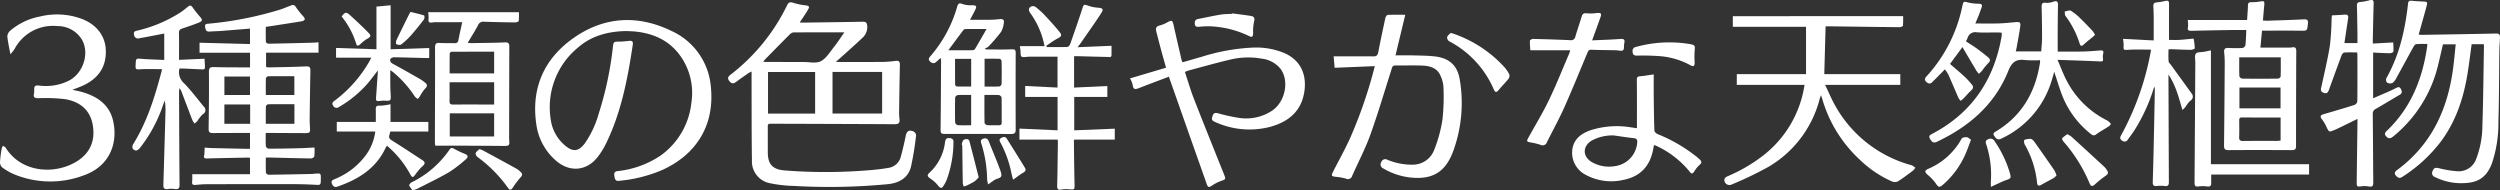
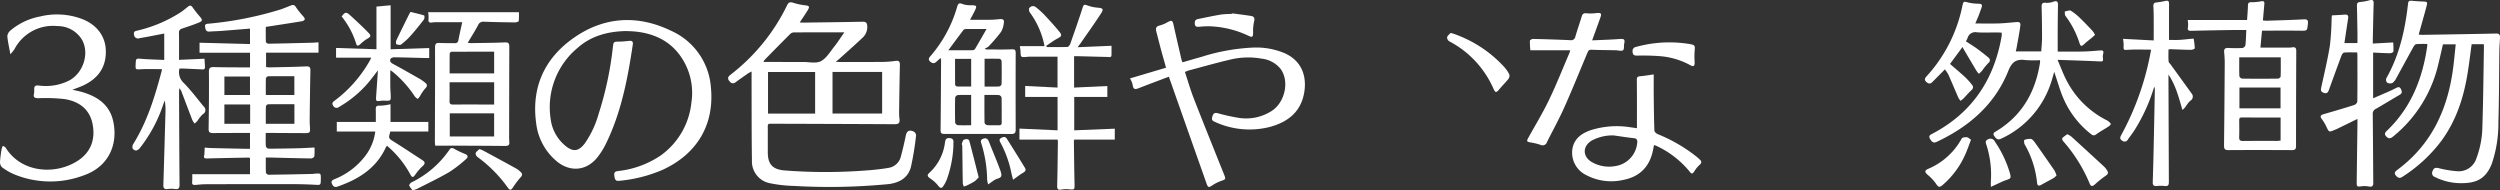
<svg xmlns="http://www.w3.org/2000/svg" width="630.52" height="48" viewBox="0 0 630.52 48">
  <rect x="0" y="0" width="630.52" height="48" fill="#333333" stroke="none" />
  <g id="グループ_142" data-name="グループ 142" transform="translate(-1693.619 2098.149)">
    <path id="パス_337" data-name="パス 337" d="M1904.406-2082.564c.529.024.821.048,1.113.048,3.348,0,6.7.019,10.044-.014a25.77,25.77,0,0,0,3.814-.247c.984-.157,1.225.151,1.2,1.058-.088,3.891-.142,7.782-.194,11.674a14.091,14.091,0,0,0,.1,1.959c.113.892-.22,1.268-1.131,1.263q-15.273-.075-30.544-.119c-1.77-.006-1.534-.128-1.543,1.557-.01,1.9,0,3.793,0,5.689,0,2.967,1.236,4.283,4.177,4.528a132.979,132.979,0,0,0,20.471.022c1.919-.136,3.843-.329,5.737-.656a3.8,3.8,0,0,0,3.183-2.9c.449-1.687.861-3.388,1.2-5.1.246-1.254.789-1.685,1.963-1.2a1.243,1.243,0,0,1,.671.945,75.163,75.163,0,0,1-1.28,7.916c-.722,2.918-3.057,4.151-5.855,4.442a155.793,155.793,0,0,1-23.771.437,33.084,33.084,0,0,1-5.83-.654,5.593,5.593,0,0,1-4.666-5.788c-.1-6.411-.07-12.823-.091-19.235,0-.993,0-1.986,0-3.182-.419.226-.655.324-.86.467-1.046.73-2.1,1.454-3.121,2.216-.69.514-1.178.329-1.656-.3-.491-.647-.313-1.065.289-1.538a49.047,49.047,0,0,0,14.311-17.558c.353-.741.77-.875,1.56-.607a15.332,15.332,0,0,0,3.008.631c1.013.127,1.182.316.642,1.214-.613,1.02-1.3,2-2.026,3.1.326.026.518.058.71.055,5.037-.068,10.075-.126,15.111-.228.832-.016,1.146.212,1.207,1.083a3.67,3.67,0,0,1-1.277,3.035c-1.876,1.776-3.818,3.482-5.735,5.214C1905.091-2083.125,1904.832-2082.921,1904.406-2082.564Zm-.818,2.557v10.489H1916.1v-10.489ZM1899.2-2069.5v-10.489H1887.32v10.489Zm7.367-20.493c-4.535,0-8.7-.011-12.867.023a1.589,1.589,0,0,0-.924.527c-2.093,2.091-4.165,4.2-6.237,6.314a4.075,4.075,0,0,0-.38.538,1.342,1.342,0,0,0,.207.061c3.272.006,6.545.019,9.818.011,1.511,0,3.273.425,4.467-.2,1.392-.732,2.331-2.372,3.383-3.685C1904.885-2087.465,1905.61-2088.622,1906.57-2089.992Z" fill="#fff" />
    <path id="パス_338" data-name="パス 338" d="M1772.935-2060.948a14.8,14.8,0,0,1-.041,2.23c-.035.223-.546.534-.836.53-3.38-.046-6.76-.145-10.14-.228-.372-.009-.745,0-1.26,0,0,1.348-.03,2.578.031,3.8.01.2.427.539.653.537,3.691-.038,7.381-.119,11.072-.2.206,0,.41-.055.616-.07,1.525-.113,1.525-.112,1.5,1.4-.02,1.538-.017,1.48-1.555,1.394-1.963-.11-3.931-.152-5.9-.155q-10.821-.014-21.642.026c-.86,0-1.721.111-2.58.176-.642.049-.853-.21-.769-.861a14.485,14.485,0,0,0,.017-1.844h14.569v-4.072a1.014,1.014,0,0,0-.349-.119c-3.414.062-6.828.122-10.241.214-.68.019-1.242.05-.927-.9a.437.437,0,0,0,.011-.1q.044-.867.087-1.733c.579.039,1.157.1,1.736.115,2.863.07,5.725.127,8.588.187.339.007.678,0,1.094,0v-4h-1.1c-2.727.007-5.454.008-8.18.028-.708,0-1.168-.094-1.155-1.009.068-4.789.122-9.58.078-14.369-.01-1.052.282-1.287,1.26-1.259,2.656.076,5.314.062,7.972.083.37,0,.74,0,1.137,0v-3.709h-12.736v-2.518l12.726.332v-3.893c-2.438.2-4.831.4-7.226.584-1,.076-2,.089-2.995.164-.879.066-1-.52-1.1-1.171-.131-.822.443-.766.962-.825a88.461,88.461,0,0,0,18-3.561c.915-.3,1.8-.684,2.7-1.032.608-.235.947-.1,1.31.529a20.067,20.067,0,0,0,1.795,2.232c.177.223.424.554.365.754a.987.987,0,0,1-.7.465c-2.477.412-4.961.788-7.443,1.173-.509.079-1.02.153-1.69.252,0,1.26-.024,2.521.029,3.779.007.17.405.468.619.465,3.621-.057,7.242-.15,10.863-.242.576-.015,1.152-.067,1.792-.106v2.618h-13.227v3.61a5.377,5.377,0,0,0,.786.094c3.1-.07,6.209-.1,9.309-.253,1.058-.051,1.1.444,1.08,1.234q-.117,6.047-.178,12.093c-.009.722.036,1.447.08,2.169.073,1.175-.061,1.336-1.225,1.332q-4.349-.016-8.7-.044c-.37,0-.74,0-1.239,0,0,1.208-.039,2.3.034,3.389a.938.938,0,0,0,.7.579c2.415,0,4.83-.042,7.244-.1C1770.01-2060.778,1771.382-2060.872,1772.935-2060.948Zm-5.062-10.925c-2.275,0-4.467-.013-6.659.025a.776.776,0,0,0-.532.543c-.046,1.435-.025,2.872-.025,4.377h7.216Zm-.016-2.318v-4.744c-2.264,0-4.46-.014-6.654.025a.784.784,0,0,0-.522.555c-.046,1.365-.024,2.732-.024,4.164Zm-11.149,7.263v-4.868h-6.5v4.868Zm-.042-7.259v-4.663h-6.451v4.663Z" fill="#fff" />
    <path id="パス_339" data-name="パス 339" d="M1851.586-2090.316c-4.511.073-8.73,1.138-12.183,4.151a19.461,19.461,0,0,0-6.907,18,10.377,10.377,0,0,0,3.6,6.684c2.005,1.733,3.459,1.569,5.044-.544a24.87,24.87,0,0,0,3.477-7.459,85.279,85.279,0,0,0,3.557-16.623c.18-1.551.17-1.528,1.719-1.547.823-.01,1.645-.111,2.466-.191.688-.068.962.223.861.9-1.289,8.627-2.913,17.166-6.8,25.087a19.387,19.387,0,0,1-2.014,3.241c-2.737,3.572-6.987,4-10.431,1.1a14.678,14.678,0,0,1-5.111-9.424c-1.3-9.141,2.074-16.5,9.487-21.679,7.7-5.38,16.177-5.836,24.631-1.718a16.994,16.994,0,0,1,9.932,14.188c.939,9.5-3.547,16.881-12.208,20.845a35.828,35.828,0,0,1-11.08,2.771c-.859.1-.967-.639-1.06-1.248s-.063-1.092.814-1.215a23.8,23.8,0,0,0,10.958-4,18.767,18.767,0,0,0,7.658-13.29,16.028,16.028,0,0,0-1.6-9.813c-2.649-5.1-7.052-7.551-12.645-8.1C1853.036-2090.27,1852.31-2090.279,1851.586-2090.316Z" fill="#fff" />
-     <path id="パス_340" data-name="パス 340" d="M2045.58-2084.184c1.542,0,3.02-.033,4.5.008,1.858.052,3.729.048,5.568.276,3.53.437,5.588,2.329,6.137,5.847a35.282,35.282,0,0,1-1.722,18.2c-1.972,5.207-5.292,7.081-10.842,6.459a17.144,17.144,0,0,1-6.712-2.263,1.092,1.092,0,0,1-.514-1.629,1.053,1.053,0,0,1,1.516-.582,16.024,16.024,0,0,0,6.445,1.253,5.766,5.766,0,0,0,5.384-3.742,35.366,35.366,0,0,0,2.079-7.629,53.759,53.759,0,0,0,.252-8.221,7.833,7.833,0,0,0-.716-2.771c-.823-2.013-2.63-2.544-4.557-2.627-2.273-.1-4.555,0-6.832-.035-.79-.013-.844.517-1.013,1.045-1.759,5.505-3.386,11.057-5.344,16.491-1.269,3.518-3.036,6.856-4.555,10.285a1.111,1.111,0,0,1-1.618.707,13.486,13.486,0,0,0-2.537-.443c-1.088-.138-1.181-.291-.672-1.288,1.441-2.821,2.988-5.593,4.3-8.472a115.581,115.581,0,0,0,6.231-18.157l-10.127.416c-.085-.954-.166-1.857-.257-2.882h.931c3.037,0,6.074-.022,9.111.008.776.007,1.067-.294,1.211-1.042.552-2.872,1.159-5.734,1.783-8.592.068-.313.365-.81.577-.821,1.4-.074,2.8-.038,4.457-.038C2047.213-2090.989,2046.4-2087.612,2045.58-2084.184Z" fill="#fff" />
    <path id="パス_341" data-name="パス 341" d="M1988.418-2078.8c-2.493.943-4.879,1.822-7.245,2.752-1.159.456-1.736.7-1.915-.857a5.571,5.571,0,0,0-.654-1.467l9.1-2.7c-.459-1.647-.89-3.154-1.3-4.668-.4-1.5-.778-3-1.164-4.5-.2-.8-.018-1.286.9-1.489a8.172,8.172,0,0,0,1.983-.843c1.009-.536,1.219-.438,1.457.637.669,3.016,1.373,6.025,2.069,9.034a2.627,2.627,0,0,0,.237.463c1.608-.464,3.211-.939,4.821-1.389a50.338,50.338,0,0,1,12.782-2.314,18.476,18.476,0,0,1,8.278,1.472c4.179,1.963,5.422,5.714,4.812,9.676-.8,5.19-4.362,7.793-9.108,8.961a20.826,20.826,0,0,1-13.613-1.457c-.772-.339-.6-.865-.411-1.455.233-.713.648-.818,1.356-.638a46.244,46.244,0,0,0,5.412,1.185,11.9,11.9,0,0,0,8.106-1.755c3.416-2.17,4.568-7.582,2.236-10.669a7.15,7.15,0,0,0-4.712-2.532,19.273,19.273,0,0,0-7.9.221c-3.484.818-6.93,1.8-10.39,2.719-.323.086-.631.23-1.093.4.747,2.257,1.383,4.5,2.228,6.669,2.488,6.379,5.053,12.729,7.6,19.084.535,1.334.532,1.312-.806,1.783a9.973,9.973,0,0,0-2.1,1.073c-.91.594-1.09.592-1.459-.45q-4.512-12.75-9-25.506C1988.772-2077.775,1988.629-2078.194,1988.418-2078.8Z" fill="#fff" />
    <path id="パス_342" data-name="パス 342" d="M1696.239-2084.459c-.316-1.774-.656-3.18-.77-4.6a2.2,2.2,0,0,1,.825-1.433,16.174,16.174,0,0,1,7.394-3.49,17.972,17.972,0,0,1,10.37.526c3.863,1.4,6.067,4.308,6.238,7.8.237,4.855-2.412,7.565-5.79,9.111-.775.354-1.587.628-2.627,1.035.866.2,1.495.313,2.111.48,4,1.087,7.231,3.153,8.177,7.448,1.26,5.721-1.022,11.394-7.351,13.632a23.853,23.853,0,0,1-17.767-.3,14.344,14.344,0,0,1-2.928-1.721,1.838,1.838,0,0,1-.5-1.381,29.423,29.423,0,0,1,.42-3.268,3.374,3.374,0,0,1,.322-.765c.234.163.55.275.689.5,4.091,6.535,12.881,6.84,18.322,3.188,3.287-2.207,4.363-5.534,3.558-9.335-.772-3.642-3.429-5.524-6.894-6.108a41.66,41.66,0,0,0-6.675-.242c-.883,0-1.415-.094-1.168-1.174.144-.628-.09-1.539.266-1.864s1.232-.078,1.881-.066a12.947,12.947,0,0,0,6.89-1.445c3.54-2.032,4.994-7,2.981-10.331a7.175,7.175,0,0,0-6.11-3.309,10.957,10.957,0,0,0-10.832,5.812A13.33,13.33,0,0,1,1696.239-2084.459Z" fill="#fff" />
    <path id="パス_343" data-name="パス 343" d="M1930.812-2083.509c-.425.386-.753.686-1.084.982-.56.5-1.064.329-1.552-.125-.527-.49-.271-.89.1-1.327a32.788,32.788,0,0,0,6.741-12.439c.22-.778.471-1.093,1.365-.712a6.021,6.021,0,0,0,2.221.3c1.352.022,1.475.176.856,1.416-.363.725-.754,1.437-1.185,2.255,1.854,0,3.56.018,5.266-.008.791-.012,1.582-.1,2.371-.167.6-.053,1.007.207.9.8a5.984,5.984,0,0,1-.7,2.4,40.689,40.689,0,0,1-3.226,3.758,2.914,2.914,0,0,1-.911.457l.338.241c2.155,0,4.312.059,6.463-.031.812-.034,1.012.159,1.01.93q-.035,9.668,0,19.336c0,.825-.3,1.088-1.085,1.085-5.591-.017-11.182,0-16.772-.012-1.032,0-1.1-.223-1.085-1.369.071-5.788.09-11.577.123-17.366A1.8,1.8,0,0,0,1930.812-2083.509Zm11.088,9.31c0,2.436-.018,4.734.031,7.031.005.209.434.567.686.585.959.07,1.927.017,2.89.033.505.009.76-.158.756-.709-.017-2.1.013-4.2-.037-6.293a.931.931,0,0,0-.658-.618C1944.405-2074.235,1943.237-2074.2,1941.9-2074.2Zm.538-16.635c-2.021,0-3.669-.008-5.317.011a.757.757,0,0,0-.526.254c-1.238,1.633-2.455,3.282-3.8,5.1,2.172,0,4.188.01,6.2-.017a.813.813,0,0,0,.566-.367C1940.481-2087.41,1941.374-2088.984,1942.438-2090.834Zm-3.888,24.278v-7.643c-1.189,0-2.291-.038-3.387.03a.93.93,0,0,0-.649.63q-.075,3.149,0,6.3a.933.933,0,0,0,.635.652C1936.245-2066.517,1937.347-2066.556,1938.55-2066.556Zm3.389-9.756c1.3,0,2.5.03,3.7-.028a.856.856,0,0,0,.588-.59c.046-1.928.043-3.858.006-5.786,0-.211-.3-.588-.477-.595-1.259-.052-2.521-.028-3.818-.028Zm-7.448-6.994c0,2.24-.009,4.369.018,6.5a.635.635,0,0,0,.4.465c1.223.037,2.447.021,3.646.021v-6.983Z" fill="#fff" />
    <path id="パス_344" data-name="パス 344" d="M1950.824-2086.507h6.232a20.77,20.77,0,0,0-3.678-8.465c-.206-.282-.34-.921-.178-1.107a1.132,1.132,0,0,1,1.647-.284,21.58,21.58,0,0,1,2.15,1.934c1.3,1.381,2.576,2.783,3.777,4.246.77.938.588,1.2-.453,1.752-.983.52-1.877,1.21-2.81,1.825l.1.331c1.743,0,3.487.031,5.227-.035.247-.009.588-.449.7-.757,1.041-2.946,2.07-5.9,3.037-8.868.37-1.136.375-1.163,1.465-.785a9.381,9.381,0,0,0,2.3.495c1.523.124,1.717.328.869,1.625-1.618,2.477-3.344,4.885-5.028,7.32-.189.273-.4.53-.788,1.041l8.561-.363c0,.823,0,1.534,0,2.245.007.836-.616.577-1.04.569-2.448-.049-4.894-.124-7.342-.187-.336-.009-.673,0-1.06,0v7.913l8.388-.391v2.75h-8.352v8.423l10.226-.416v2.753h-10.225a1.73,1.73,0,0,0-.085.418c.047,3.583.077,7.167.165,10.749.036,1.457.007,1.509-1.467,1.362a6.736,6.736,0,0,0-1.848.076c-.844.152-1.09-.108-1.068-.964.1-3.686.129-7.373.18-11.06a4.214,4.214,0,0,0-.069-.581h-9.627v-2.774l9.616.435v-8.42h-8.167v-2.762l8.158.4v-7.8c-2.384,0-4.753,0-7.122,0-.206,0-.411.047-.617.062-1.559.118-1.547.117-1.591-1.4A11.894,11.894,0,0,0,1950.824-2086.507Z" fill="#fff" />
    <path id="パス_345" data-name="パス 345" d="M1803.386-2061.413c-.032-.353-.085-.65-.084-.948.019-7.927.066-15.853.037-23.78,0-1.01.292-1.237,1.215-1.175,1.2.08,2.415.013,3.621.062.616.024.942-.14,1.065-.8.276-1.485.626-2.956.961-4.5-2.273,0-4.43,0-6.587,0a7.133,7.133,0,0,0-1.032.08c-.742.111-.993-.152-.878-.916a8.762,8.762,0,0,0-.094-1.685h22.885a17.713,17.713,0,0,1-.042,2.217c-.02.158-.575.361-.882.358-2.622-.027-5.243-.072-7.863-.171a1.418,1.418,0,0,0-1.522.876c-.784,1.483-1.692,2.9-2.609,4.448.348.029.635.078.921.073,2.828-.048,5.658-.054,8.482-.184,1.054-.049,1.093.458,1.09,1.235q-.036,10.7-.041,21.4c0,.827-.035,1.66.044,2.48.087.91-.393,1.006-1.114,1-4.348-.039-8.7-.057-13.044-.077C1806.435-2061.419,1804.954-2061.413,1803.386-2061.413Zm3.668-2.314h11.19v-5.846h-11.19Zm-.048-13.669c0,1.646.025,3.189-.011,4.731-.017.677.225.9.9.888,2.824-.028,5.648-.011,8.472-.011h1.882v-5.608Zm11.242-2.239v-5.477c-3.624,0-7.2,0-10.771.019a.626.626,0,0,0-.438.428c-.032,1.668-.02,3.338-.02,5.03Z" fill="#fff" />
    <path id="パス_346" data-name="パス 346" d="M1738.886-2080.863a3.637,3.637,0,0,0,1.1,3.654c1.8,1.837,3.36,3.919,5,5.911a1.167,1.167,0,0,1-.241,1.972,8.815,8.815,0,0,0-1.337,1.682,6.918,6.918,0,0,1-.706.66,4.98,4.98,0,0,1-.564-.868c-.953-2.463-1.878-4.937-2.823-7.4a4.106,4.106,0,0,0-.47-.654c-.032.507-.068.794-.067,1.081.033,7.755.057,15.511.122,23.266.008.953-.314,1.218-1.219,1.075a6,6,0,0,0-1.742.011c-.828.118-1.142-.188-1.118-1q.278-9.142.529-18.285a15.6,15.6,0,0,0-.174-3.053c-.133.35-.271.7-.4,1.052a36.151,36.151,0,0,1-5.825,10.873,1.851,1.851,0,0,1-.951.7,1.1,1.1,0,0,1-.917-.5,1.335,1.335,0,0,1,.118-1.095c3.565-5.714,5.5-12.058,7.2-18.492a2.251,2.251,0,0,0,.04-.436c-1.785,0-3.537-.066-5.281.022-1.356.067-1.389.119-1.329-1.23.069-1.567.064-1.511,1.689-1.378,1.808.147,3.627.178,5.521.263v-6.656c-1.587.3-3.094.6-4.6.884-.541.1-1.087.181-1.626.294a1.021,1.021,0,0,1-1.394-.925c-.181-.858.432-.887.947-1.023a34.634,34.634,0,0,0,10.877-4.633c.625-.427,1.209-.915,1.8-1.391.488-.393.8-.314,1.168.217a27.873,27.873,0,0,0,1.847,2.342c.658.77.667,1.074-.251,1.451-1.366.561-2.77,1.032-4.173,1.495-.585.194-.9.425-.882,1.133.053,2.2.02,4.4.02,6.788l6.428-.283c.041.766.092,1.433.108,2.1.017.72-.525.592-.956.575-1.481-.058-2.96-.135-4.44-.2C1739.585-2080.875,1739.247-2080.863,1738.886-2080.863Z" fill="#fff" />
    <path id="パス_347" data-name="パス 347" d="M2106.466-2065.81c0-4.115.023-8.107-.024-12.1-.008-.653.07-.937.772-1,1.151-.1,2.294-.3,3.487-.473,0,1.743-.015,3.417,0,5.09.033,3.031.059,6.062.169,9.09.011.318.508.756.874.9a39.47,39.47,0,0,1,9.794,5.7c.27.213.519.454.774.685.516.467.535.859-.044,1.352a7,7,0,0,0-1.238,1.493c-.578.874-.737.907-1.4.05a23.708,23.708,0,0,0-8.391-6.4,2.76,2.76,0,0,0-.469-.127c-.073.37-.142.7-.2,1.026-.771,4.153-3.133,6.826-7.327,7.7a13.578,13.578,0,0,1-9.722-1.246,6.268,6.268,0,0,1-3.287-6.766c.523-2.438,2.32-3.675,4.476-4.447a21.714,21.714,0,0,1,10.2-.753C2105.423-2065.973,2105.93-2065.889,2106.466-2065.81Zm-5.9,1.812a11.126,11.126,0,0,0-5.5,1.3c-2.328,1.421-2.355,3.98-.035,5.391a8.676,8.676,0,0,0,5.891,1.06,6.518,6.518,0,0,0,5.619-5.893c.073-.691-.068-1.08-.875-1.165C2103.965-2063.483,2102.269-2063.76,2100.569-2064Z" fill="#fff" />
    <path id="パス_348" data-name="パス 348" d="M2095.167-2087.97c2.475-.114,4.712-.167,6.939-.344.924-.073,1.425-.01,1.168,1.089-.139.592.035,1.468-.311,1.745-.365.293-1.179.018-1.8.006-2.069-.041-4.139-.044-6.207-.129-.722-.03-.832.43-1.033.906-1.935,4.6-3.8,9.228-5.841,13.782-1.306,2.919-2.876,5.719-4.294,8.59a1.158,1.158,0,0,1-1.651.7,15.485,15.485,0,0,0-2.4-.585c-1.106-.193-1.161-.3-.623-1.267,1.757-3.158,3.637-6.258,5.2-9.509,1.847-3.842,3.414-7.819,5.1-11.739a7.55,7.55,0,0,0,.227-.753h-10.053a21.114,21.114,0,0,1-.118-2.388c.009-.174.508-.47.776-.464,3.136.071,6.271.168,9.4.311a1.1,1.1,0,0,0,1.3-.943c.491-1.682,1.079-3.335,1.588-5.011.2-.67.489-.923,1.258-.815a11.681,11.681,0,0,0,2.558-.074c1.069-.089,1.264.123.9,1.132C2096.6-2091.892,2095.924-2090.055,2095.167-2087.97Z" fill="#fff" />
    <path id="パス_349" data-name="パス 349" d="M1787.26-2083.607h-8.885v-2.444l10.189.326v-10.76l3.572-.338v11.1l9.736-.316v2.524c-.347,0-.707.008-1.066,0-2.586-.067-5.172-.153-7.759-.186-.328,0-.851.187-.95.426-.211.508.023.91.594,1.218,2.365,1.271,4.694,2.609,7.027,3.937a11.953,11.953,0,0,1,1.005.726c.731.524.755.983.063,1.644a10.645,10.645,0,0,0-1.25,1.867c-.162.243-.359.463-.541.693a3.1,3.1,0,0,1-.739-.6,27.343,27.343,0,0,0-5.559-6.219c-.148-.123-.318-.221-.64-.442,0,1.421-.011,2.68,0,3.939.009.723.056,1.446.091,2.168.079,1.65.08,1.647-1.573,1.577a4.357,4.357,0,0,0-.723.026c-1.465.182-1.46.185-1.353-1.332.144-2.024.281-4.049.438-6.323-1.007,1.279-1.822,2.4-2.724,3.442a28.463,28.463,0,0,1-7.1,5.788.953.953,0,0,1-1.474-.343c-.42-.607-.058-.927.394-1.264a32.573,32.573,0,0,0,8.814-10.018C1786.983-2083.032,1787.094-2083.278,1787.26-2083.607Z" fill="#fff" />
    <path id="パス_350" data-name="パス 350" d="M1788.267-2064.977h-9.708v-2.417h9.842c0-.964.027-2.015-.009-3.063-.026-.757.111-1.11,1.035-1.038a12.667,12.667,0,0,0,2.683-.375v4.477h9.543v2.412h-9.595c-.073.286-.151.614-.242.938-.173.616.032.935.615,1.3,2.6,1.612,5.148,3.317,7.717,4.985.76.494.72.926.044,1.523a11.614,11.614,0,0,0-1.688,1.932c-.751,1.044-.9,1.063-1.5-.04a25.125,25.125,0,0,0-5.781-7.052,3.912,3.912,0,0,0-.332.494c-2.445,5.277-6.941,8.012-12.185,9.823-.716.247-1.111-.114-1.37-.721-.31-.726.17-.953.721-1.191a18.131,18.131,0,0,0,7.717-5.881A12.676,12.676,0,0,0,1788.267-2064.977Z" fill="#fff" />
    <path id="パス_351" data-name="パス 351" d="M2059.483-2089.846c.422.119.59.155.75.213a31.109,31.109,0,0,1,12.681,8.284,8.863,8.863,0,0,1,1.353,1.938,1.312,1.312,0,0,1-.194,1.141c-.739.936-1.612,1.766-2.364,2.693-.654.8-.967.85-1.364-.066a24.707,24.707,0,0,0-11.247-12.11,1.2,1.2,0,0,1-.509-1.022C2058.744-2089.214,2059.212-2089.543,2059.483-2089.846Z" fill="#fff" />
    <path id="パス_352" data-name="パス 352" d="M2105.379-2085.614c.051-.059.254-.534.562-.616a31.4,31.4,0,0,1,13.889-.8c1.308.24,1.315.413,1.189,1.734a20.449,20.449,0,0,0,0,2.781c.041,1.024-.228,1.278-1.088.811a19.052,19.052,0,0,0-7.558-2.274,58.074,58.074,0,0,0-5.872-.144C2105.616-2084.11,2105.289-2084.409,2105.379-2085.614Z" fill="#fff" />
    <path id="パス_353" data-name="パス 353" d="M2004.411-2094.778c1.562.212,3.128.4,4.686.644.785.122,1.048.508.813,1.388a11.442,11.442,0,0,0-.245,2.849c-.008,1.044-.2,1.246-1.109.8a24.872,24.872,0,0,0-9.943-2.426,23.135,23.135,0,0,0-2.573.126c-.517.035-.986.027-1.069-.64-.079-.641.023-1.167.79-1.316,1.883-.366,3.756-.788,5.647-1.1.98-.163,1.99-.146,2.987-.21Z" fill="#fff" />
    <path id="パス_354" data-name="パス 354" d="M1797.685-2050.149a5.6,5.6,0,0,1-.848-1.178c-.071-.172.261-.658.518-.794a24.7,24.7,0,0,0,9.606-8.25c.32-.493.644-.569,1.2-.252a22.2,22.2,0,0,0,2.756,1.307c.741.3.871.779.162,1.367a32.12,32.12,0,0,1-4.167,3.205c-2.638,1.533-5.4,2.845-8.123,4.237A8.744,8.744,0,0,1,1797.685-2050.149Z" fill="#fff" />
    <path id="パス_355" data-name="パス 355" d="M1814.538-2060.547a8.073,8.073,0,0,1,.859.324c2.841,1.536,5.681,3.072,8.508,4.632a5.637,5.637,0,0,1,1.044.838c.462.425.453.791-.01,1.3a21.851,21.851,0,0,0-1.969,2.6c-.411.617-.745.79-1.217.106a33.857,33.857,0,0,0-7.733-7.823c-.262-.2-.524-.758-.421-.989C1813.781-2059.967,1814.242-2060.256,1814.538-2060.547Z" fill="#fff" />
    <path id="パス_356" data-name="パス 356" d="M1934.077-2061.388a28.4,28.4,0,0,1-1.711,8.638,8.2,8.2,0,0,1-.457.924c-.8,1.4-1,1.377-1.955.171a8.3,8.3,0,0,0-1.707-1.468c-.785-.564-.878-.874-.155-1.514a12.429,12.429,0,0,0,3.872-7.669c.117-.722.341-1.062,1.087-1.016s1.147.379,1.029,1.179A7.208,7.208,0,0,0,1934.077-2061.388Z" fill="#fff" />
    <path id="パス_357" data-name="パス 357" d="M1940.453-2053.435a7.3,7.3,0,0,1-1.036,1.02,20.247,20.247,0,0,1-1.984,1.06,5.13,5.13,0,0,1-.745.243,3.272,3.272,0,0,1-.249-.844c-.054-3.125-.083-6.251-.127-9.376,0-.2-.158-.432-.1-.6.126-.362.27-.893.539-.992.467-.169,1.177-.326,1.378.435C1938.911-2059.538,1939.651-2056.575,1940.453-2053.435Z" fill="#fff" />
    <path id="パス_358" data-name="パス 358" d="M1942.844-2051.636a6.725,6.725,0,0,1-.262-1.211,31.818,31.818,0,0,0-1.379-8.841c-.158-.541-.484-1.143.362-1.463.8-.305,1.2.053,1.487.773.942,2.4,1.974,4.766,2.847,7.189.584,1.618.244,1.819-.946,2.178a4.431,4.431,0,0,0-1.056.635C1943.593-2052.177,1943.3-2051.959,1942.844-2051.636Z" fill="#fff" />
    <g id="グループ_141" data-name="グループ 141">
      <path id="パス_359" data-name="パス 359" d="M2184.137-2080.652l-3.181,3.21c-.531.537-1.02.421-1.523-.061-.54-.517-.357-.925.087-1.4a37.267,37.267,0,0,0,9-17.635c.31-1.354.3-1.289,1.618-.949a11.8,11.8,0,0,0,2.545.275c.716.024.951.289.708.96s-.483,1.364-.747,2.037c-.248.631-.525,1.25-.838,1.988,2.052,0,3.969.043,5.883-.014,1.445-.043,2.887-.206,4.329-.329,1.027-.087,1.263.08,1.118,1.129-.241,1.732-.579,3.451-.883,5.175-.058.334-.147.663-.242,1.082h6.426c.07-1.124.2-2.245.2-3.367q0-3.876-.1-7.751c-.022-.852.1-1.288,1.14-1.13a4.644,4.644,0,0,0,1.913-.323c.8-.242,1.083.036,1.069.821q-.052,3-.071,6c-.011,1.89,0,3.78,0,5.792,2.086,0,4.245.035,6.4-.012,1.48-.032,2.958-.167,4.435-.279.565-.043.764.18.667.721a3.257,3.257,0,0,0-.123.9c.137,1.227.131,1.191-1.153,1.133-3.3-.152-6.61-.248-10.27-.379.826,1.9,1.445,3.6,2.269,5.182a23,23,0,0,0,10.01,9.991,2.436,2.436,0,0,1,.534.312c.237.218.613.484.6.716s-.383.5-.65.678c-1,.654-2.068,1.218-3.028,1.928-.631.467-1,.158-1.442-.2a23.018,23.018,0,0,1-6.838-8.948c-.8-1.853-1.338-3.822-1.993-5.739-.073-.213-.138-.429-.291-.909-.269.925-.454,1.6-.661,2.27a23.538,23.538,0,0,1-12.727,14.6c-.931.46-1.325-.057-1.748-.691-.492-.74.122-.951.587-1.235,6.5-3.958,9.826-9.924,10.965-17.274a5.36,5.36,0,0,0,0-.594,28.628,28.628,0,0,1-3.685-.028c-2.266-.3-3.384.4-4.314,2.725-3.4,8.494-9.907,14.062-18.049,17.9-.941.443-1.325-.123-1.708-.781-.45-.772.117-1.014.663-1.3,9.971-5.255,15.532-13.628,17.414-24.6a2.692,2.692,0,0,0,.032-.412c0-.1-.017-.205-.039-.448-.381-.018-.775-.05-1.17-.052-1.691-.005-3.388.088-5.071-.032a2.011,2.011,0,0,0-2.351,1.447,8.233,8.233,0,0,1-.412.83c.9.587,1.81,1.13,2.664,1.745,1,.725,1.982,1.491,2.936,2.282.572.474.645.935-.02,1.519a16.127,16.127,0,0,0-1.544,1.912,7.909,7.909,0,0,1-.781.728,7.812,7.812,0,0,1-.606-.773c-1.075-1.794-2.135-3.6-3.2-5.4-.089-.15-.166-.306-.313-.581l-3.151,4.266c1.279,1.11,2.545,2.162,3.753,3.277a18.652,18.652,0,0,1,1.8,1.987c.412.508.3.961-.215,1.424-.709.642-1.319,1.393-1.989,2.079a5.87,5.87,0,0,1-.7.532,4.921,4.921,0,0,1-.542-.787c-.853-1.947-1.669-3.91-2.533-5.852A9.471,9.471,0,0,0,2184.137-2080.652Z" fill="#fff" />
-       <path id="パス_360" data-name="パス 360" d="M2148.733-2076.753h-17.082v-2.707h17.463v-11.925h-18.462v-2.687H2173.6a22.033,22.033,0,0,1-.042,2.417c-.016.156-.58.365-.889.362-5.8-.055-11.592-.139-17.388-.216-.373,0-.746,0-1.232,0-.112,4.075-.221,8.056-.331,12.052h19.171v2.705H2153.92c.928,1.91,1.706,3.814,2.732,5.572a31.416,31.416,0,0,0,18.775,14.621,2.162,2.162,0,0,1,.488.164c.272.163.522.361.78.545a4.03,4.03,0,0,1-.616.741c-1.26.941-2.51,1.905-3.842,2.735a1.893,1.893,0,0,1-1.489-.032,27.877,27.877,0,0,1-8.016-5.411,33.51,33.51,0,0,1-9.517-15.356c-.067-.226-.151-.448-.334-.985-.18.549-.29.835-.37,1.13a27.9,27.9,0,0,1-12.945,17,90.754,90.754,0,0,1-9.2,4.411,1.282,1.282,0,0,1-1.844-1.289c.017-.277.448-.632.767-.77a40.418,40.418,0,0,0,8.668-4.987A27.632,27.632,0,0,0,2148.733-2076.753Z" fill="#fff" />
      <path id="パス_361" data-name="パス 361" d="M2320.035-2087.009h-3.044c-.356,2.563-.648,5.086-1.064,7.589-1,6.045-2.882,11.759-6.554,16.775a37.57,37.57,0,0,1-9.914,9.13c-.711.467-1.176.122-1.6-.376-.478-.562-.214-.975.312-1.362,8.7-6.4,12.795-15.336,14.154-25.761.254-1.944.425-3.9.645-5.956h-3.222c-.388,1.67-.764,3.375-1.181,5.069a33.056,33.056,0,0,1-11.279,18.1c-.662.546-1.171.781-1.836.075-.693-.735-.126-1.167.346-1.625,5.992-5.806,8.831-13.095,9.992-21.175a4.588,4.588,0,0,0,0-.528,24.138,24.138,0,0,0-2.79.04c-.286.033-.584.494-.765.821-1.418,2.558-2.8,5.137-4.218,7.694a3.369,3.369,0,0,1-1.012,1.282,1.572,1.572,0,0,1-1.328-.076,1.118,1.118,0,0,1-.229-1.074c3.325-5.866,4.77-12.271,5.5-18.884.065-.589.3-.763.865-.707.955.094,1.915.159,2.874.19,1.11.035,1.213.1.918,1.221-.581,2.2-1.213,4.379-1.823,6.568-.044.157-.086.314-.154.568.443.02.808.055,1.172.049,6.139-.1,12.279-.2,18.418-.33.8-.016.94.422.918,1.035-.039,1.068-.143,2.133-.158,3.2-.081,6.031-.065,12.064-.244,18.092a31.485,31.485,0,0,1-1.65,10.469c-1.671,4.362-4.568,4.94-7.833,4.947a14.675,14.675,0,0,1-6.479-1.535,1.055,1.055,0,0,1-.609-1.566c.295-.788.74-.865,1.521-.686a26.8,26.8,0,0,0,4.646.769,4.678,4.678,0,0,0,4.864-3.267,23.51,23.51,0,0,0,1.5-7.976c.224-6.785.278-13.575.4-20.362A3.418,3.418,0,0,0,2320.035-2087.009Z" fill="#fff" />
      <path id="パス_362" data-name="パス 362" d="M2260.159-2090.581c-1.214,0-2.344-.016-3.473,0-3.45.057-6.9.114-10.347.2-.761.021-1.084-.114-.889-.983a6.557,6.557,0,0,0-.079-1.737h14.98c.075-1.172.186-2.4.217-3.632.015-.6.171-.86.823-.861a11.963,11.963,0,0,0,2.458-.218c.781-.166.914.138.851.793-.125,1.3-.23,2.6-.355,4.038.377.021.738.07,1.1.058,3.033-.1,6.068-.18,9.1-.344.96-.052,1.261.138,1.14,1.169-.2,1.751-.125,1.712-1.951,1.69-3.167-.038-6.335-.01-9.621-.01l-.4,4.278c2.461,0,4.862,0,7.262,0a6.2,6.2,0,0,0,.824-.077c.73-.1.959.217.956.934q-.055,11.994-.058,23.988c0,.767-.273,1.009-1.032,1.006-5.348-.026-10.7-.038-16.045,0-1.021.008-1.089-.477-1.08-1.273q.112-10.131.172-20.262a26.635,26.635,0,0,0-.139-3.1c-.1-.892.236-1.172,1.09-1.131a34.139,34.139,0,0,0,3.517.009,1.039,1.039,0,0,0,.75-.662C2260.067-2087.925,2260.088-2089.165,2260.159-2090.581Zm8.648,22.067c-3.353,0-6.583.007-9.812-.007-.622,0-.629.368-.626.812.007,1.375.042,2.752-.014,4.125-.031.779.239,1,1,.991,2.857-.039,5.714-.013,8.57-.02a8.519,8.519,0,0,0,.879-.089Zm-10.385-2.31h10.368v-5.251h-10.368Zm-.048-12.861c0,1.67-.028,3.213.031,4.752a.936.936,0,0,0,.675.612q4.542.062,9.085,0c.229,0,.645-.336.651-.525.053-1.6.03-3.205.03-4.842Z" fill="#fff" />
      <path id="パス_363" data-name="パス 363" d="M2288.188-2068.155c-1.78.87-3.382,1.654-4.985,2.433-.248.121-.5.223-.758.331-1.446.617-1.423.606-2.11-.834a10.071,10.071,0,0,0-1.114-1.854c-.581-.746-.325-1.05.463-1.279,2.578-.748,5.154-1.5,7.713-2.315a1.245,1.245,0,0,0,.757-.847c.047-4,.028-8,.021-12a2.251,2.251,0,0,0-.1-.409c-1.075,0-2.173-.052-3.258.039-.253.021-.559.493-.68.818-1.084,2.9-2.13,5.805-3.19,8.709-.22.6-.558.882-1.265.626-.668-.241-.8-.592-.653-1.255.77-3.525,1.616-7.04,2.2-10.6a65.3,65.3,0,0,0,.436-6.7c.021-.367.055-.733.074-.979,1.144-.065,2.161-.1,3.174-.188.7-.06,1.049.148.929.914-.322,2.066-.625,4.136-.945,6.266h3.29c0-.86.011-1.708,0-2.556-.036-2.273-.068-4.547-.135-6.82-.018-.629.14-.938.835-.992a12.323,12.323,0,0,0,2.329-.431c.788-.221,1.081-.012,1.056.811-.088,2.928-.143,5.856-.208,8.784-.009.374,0,.748,0,1.319l5.133-.281a17.952,17.952,0,0,1,.065,2.281c-.015.176-.535.442-.821.439-1.408-.012-2.816-.1-4.3-.167v11.529c1.348-.583,2.661-1.142,3.968-1.719.6-.264,1.192-.546,1.774-.846.5-.259.938-.445,1.268.248.282.594.384,1.045-.325,1.452-2,1.148-3.963,2.375-5.969,3.518a1.341,1.341,0,0,0-.81,1.362c.067,5.755.08,11.511.133,17.266.007.812-.24,1.13-1.1.969a5.945,5.945,0,0,0-1.84-.058c-1.159.153-1.256.116-1.241-1.066q.089-7.288.188-14.577C2288.192-2067.178,2288.188-2067.553,2288.188-2068.155Z" fill="#fff" />
      <path id="パス_364" data-name="パス 364" d="M2236.935-2076.3a44.375,44.375,0,0,1-4.95,10.94c-.522.81-1.112,1.575-1.674,2.359a.949.949,0,0,1-1.486.321c-.658-.448-.52-.871-.178-1.472a70.16,70.16,0,0,0,7.468-21.324c.006-.031-.016-.066-.039-.153-1.824,0-3.667-.076-5.5.025-1.436.08-1.41.179-1.354-1.238a10.467,10.467,0,0,0-.164-1.512l7.744.405c0-2.039.009-3.89,0-5.741-.007-.964-.032-1.929-.086-2.892-.037-.654.222-.923.882-.97a14.443,14.443,0,0,0,2.023-.34c.9-.193,1.06-.023,1.052.929-.025,2.925-.009,5.85-.009,8.882.806,0,1.72.039,2.629-.01,1.065-.059,2.125-.2,3.187-.294a1.234,1.234,0,0,1,.4.012,16.882,16.882,0,0,1,.279,2.405c0,.133-.623.392-.956.388-1.722-.019-3.442-.107-5.163-.165a3.312,3.312,0,0,0-.513.079c0,1-.051,1.994.028,2.975.026.321.379.621.6.92,1.731,2.394,3.474,4.779,5.194,7.18a1.186,1.186,0,0,1-.328,1.854,7.481,7.481,0,0,0-1.141,1.449,3.868,3.868,0,0,1-.843.864c-.889-3.1-1.683-6.19-3.514-8.924,0,.324,0,.648,0,.972q.048,13.077.1,26.156c0,.724-.185,1.087-1.009.985a9.342,9.342,0,0,0-2.055,0c-.731.071-1.018-.2-1-.912.08-2.651.157-5.3.214-7.953q.171-7.8.315-15.606A3.912,3.912,0,0,0,2236.935-2076.3Z" fill="#fff" />
-       <path id="パス_365" data-name="パス 365" d="M2251.23-2085.444v28.713h24.755v2.6h-24.679c0,.705-.015,1.414,0,2.121s-.227.987-1,.884a8.6,8.6,0,0,0-2.251,0c-.8.106-.958-.231-.954-.916q.106-15.144.192-30.287c0-.787-.234-1.768.145-2.3.311-.434,1.375-.327,2.1-.467C2250.079-2085.2,2250.6-2085.314,2251.23-2085.444Z" fill="#fff" />
      <path id="パス_366" data-name="パス 366" d="M2215.019-2064.3a6.276,6.276,0,0,1,1,.588q4.194,3.819,8.359,7.669a4.778,4.778,0,0,1,.681.905c.341.522.258.884-.307,1.273a26.177,26.177,0,0,0-2.788,2.226c-.609.555-1.006.549-1.314-.213a38.47,38.47,0,0,0-6.7-10.711c-.164-.191-.3-.669-.2-.772A9.3,9.3,0,0,1,2215.019-2064.3Z" fill="#fff" />
      <path id="パス_367" data-name="パス 367" d="M2190.724-2062.906c-.51,1.327-.894,2.472-1.383,3.569a21.708,21.708,0,0,1-5.537,7.642c-1.106.965-1.253.859-2.063-.331a11.489,11.489,0,0,0-1.907-2c-.845-.753-.873-1.1.122-1.552a17.25,17.25,0,0,0,8.423-7.634c.148-.274.866-.366,1.3-.323C2190.031-2063.5,2190.354-2063.143,2190.724-2062.906Z" fill="#fff" />
      <path id="パス_368" data-name="パス 368" d="M2212.289-2053.9a4.109,4.109,0,0,1-.685.632c-1.008.575-2.053,1.088-3.054,1.675-.769.452-1.117.323-1.182-.617a24.161,24.161,0,0,0-3.107-9.518,1.807,1.807,0,0,1-.117-1.11,3.52,3.52,0,0,1,1.68-.272c.37.062.733.51.987.865q2.508,3.524,4.956,7.09A7.069,7.069,0,0,1,2212.289-2053.9Z" fill="#fff" />
      <path id="パス_369" data-name="パス 369" d="M2195.735-2051.023c0-.613-.017-1.005,0-1.4a24.625,24.625,0,0,0-1.085-9.052c-.2-.594-.484-1.169.374-1.541a1.208,1.208,0,0,1,1.712.573,27.676,27.676,0,0,1,3.795,7.975c.348,1.255.232,1.342-.976,1.75-.871.293-1.692.732-2.534,1.107C2196.665-2051.447,2196.31-2051.284,2195.735-2051.023Z" fill="#fff" />
      <path id="パス_370" data-name="パス 370" d="M2222-2089.352c-.25.227-.459.43-.682.617-.683.571-1.4,1.1-2.048,1.711s-.9.622-1.184-.252a22.852,22.852,0,0,0-3.53-6.846c-.205-.272-.142-.746-.2-1.126.528-.079,1.2-.4,1.557-.189a13.275,13.275,0,0,1,2.4,1.941c1.069,1.022,2.082,2.1,3.1,3.184A5.891,5.891,0,0,1,2222-2089.352Z" fill="#fff" />
    </g>
    <path id="パス_371" data-name="パス 371" d="M1949.121-2052.819c-.151-.6-.3-1.108-.408-1.629a27.565,27.565,0,0,0-2.724-7.654c-.24-.447-.5-.863.1-1.229.531-.325,1.084-.425,1.456.162q2.32,3.654,4.574,7.349c.333.545.113.909-.457,1.237C1950.821-2054.1,1950.057-2053.479,1949.121-2052.819Z" fill="#fff" />
    <path id="パス_372" data-name="パス 372" d="M1797.145-2095.149c1.284.316,2.387.564,3.463.9a1.359,1.359,0,0,1-.061,1c-1.068,1.392-2.167,2.764-3.332,4.076a17.572,17.572,0,0,1-2.419,2.247c-.254.2-.851.065-1.222-.086-.115-.047-.113-.705.024-.994,1.012-2.138,2.07-4.255,3.119-6.375C1796.869-2094.685,1797.049-2094.977,1797.145-2095.149Z" fill="#fff" />
    <path id="パス_373" data-name="パス 373" d="M1779.782-2094c.822-1.087,1.157-1.19,2.017-.413,1.581,1.428,3.143,2.883,4.634,4.4.9.915.76,1.123-.372,1.746a10.2,10.2,0,0,0-1.589,1.283c-.382.326-.793.619-1.009-.094A20.454,20.454,0,0,0,1779.782-2094Z" fill="#fff" />
  </g>
</svg>